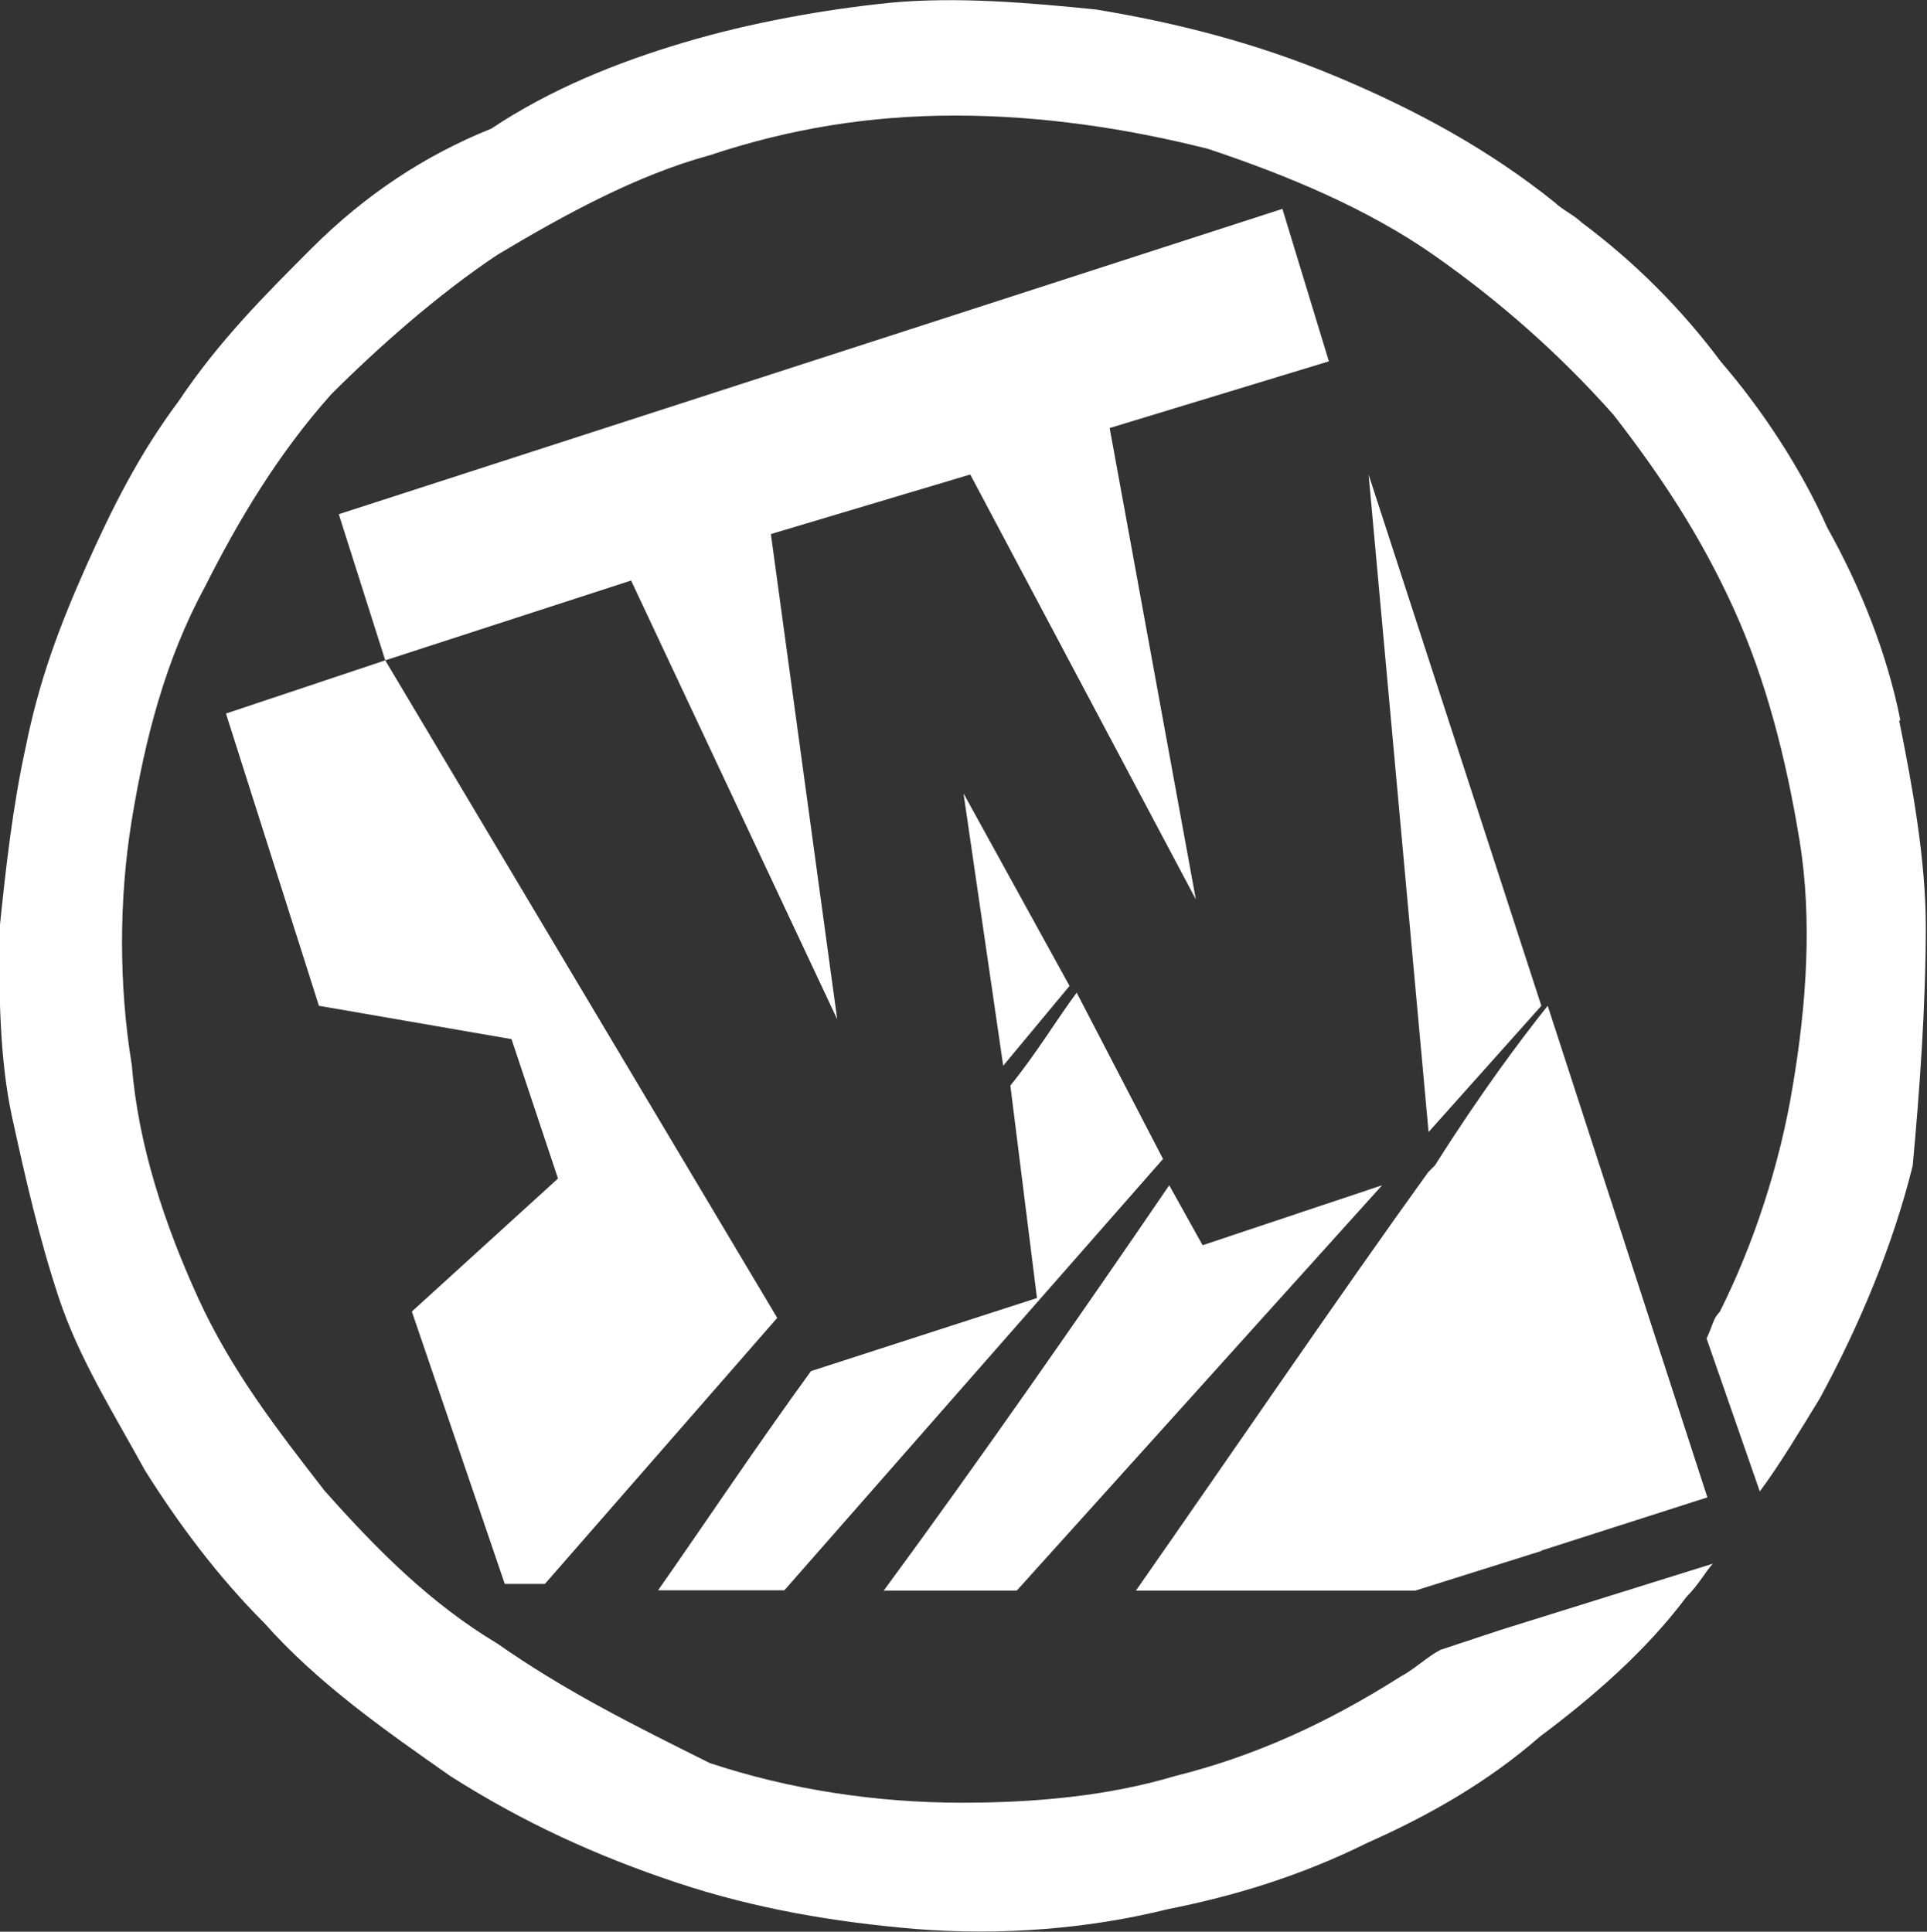
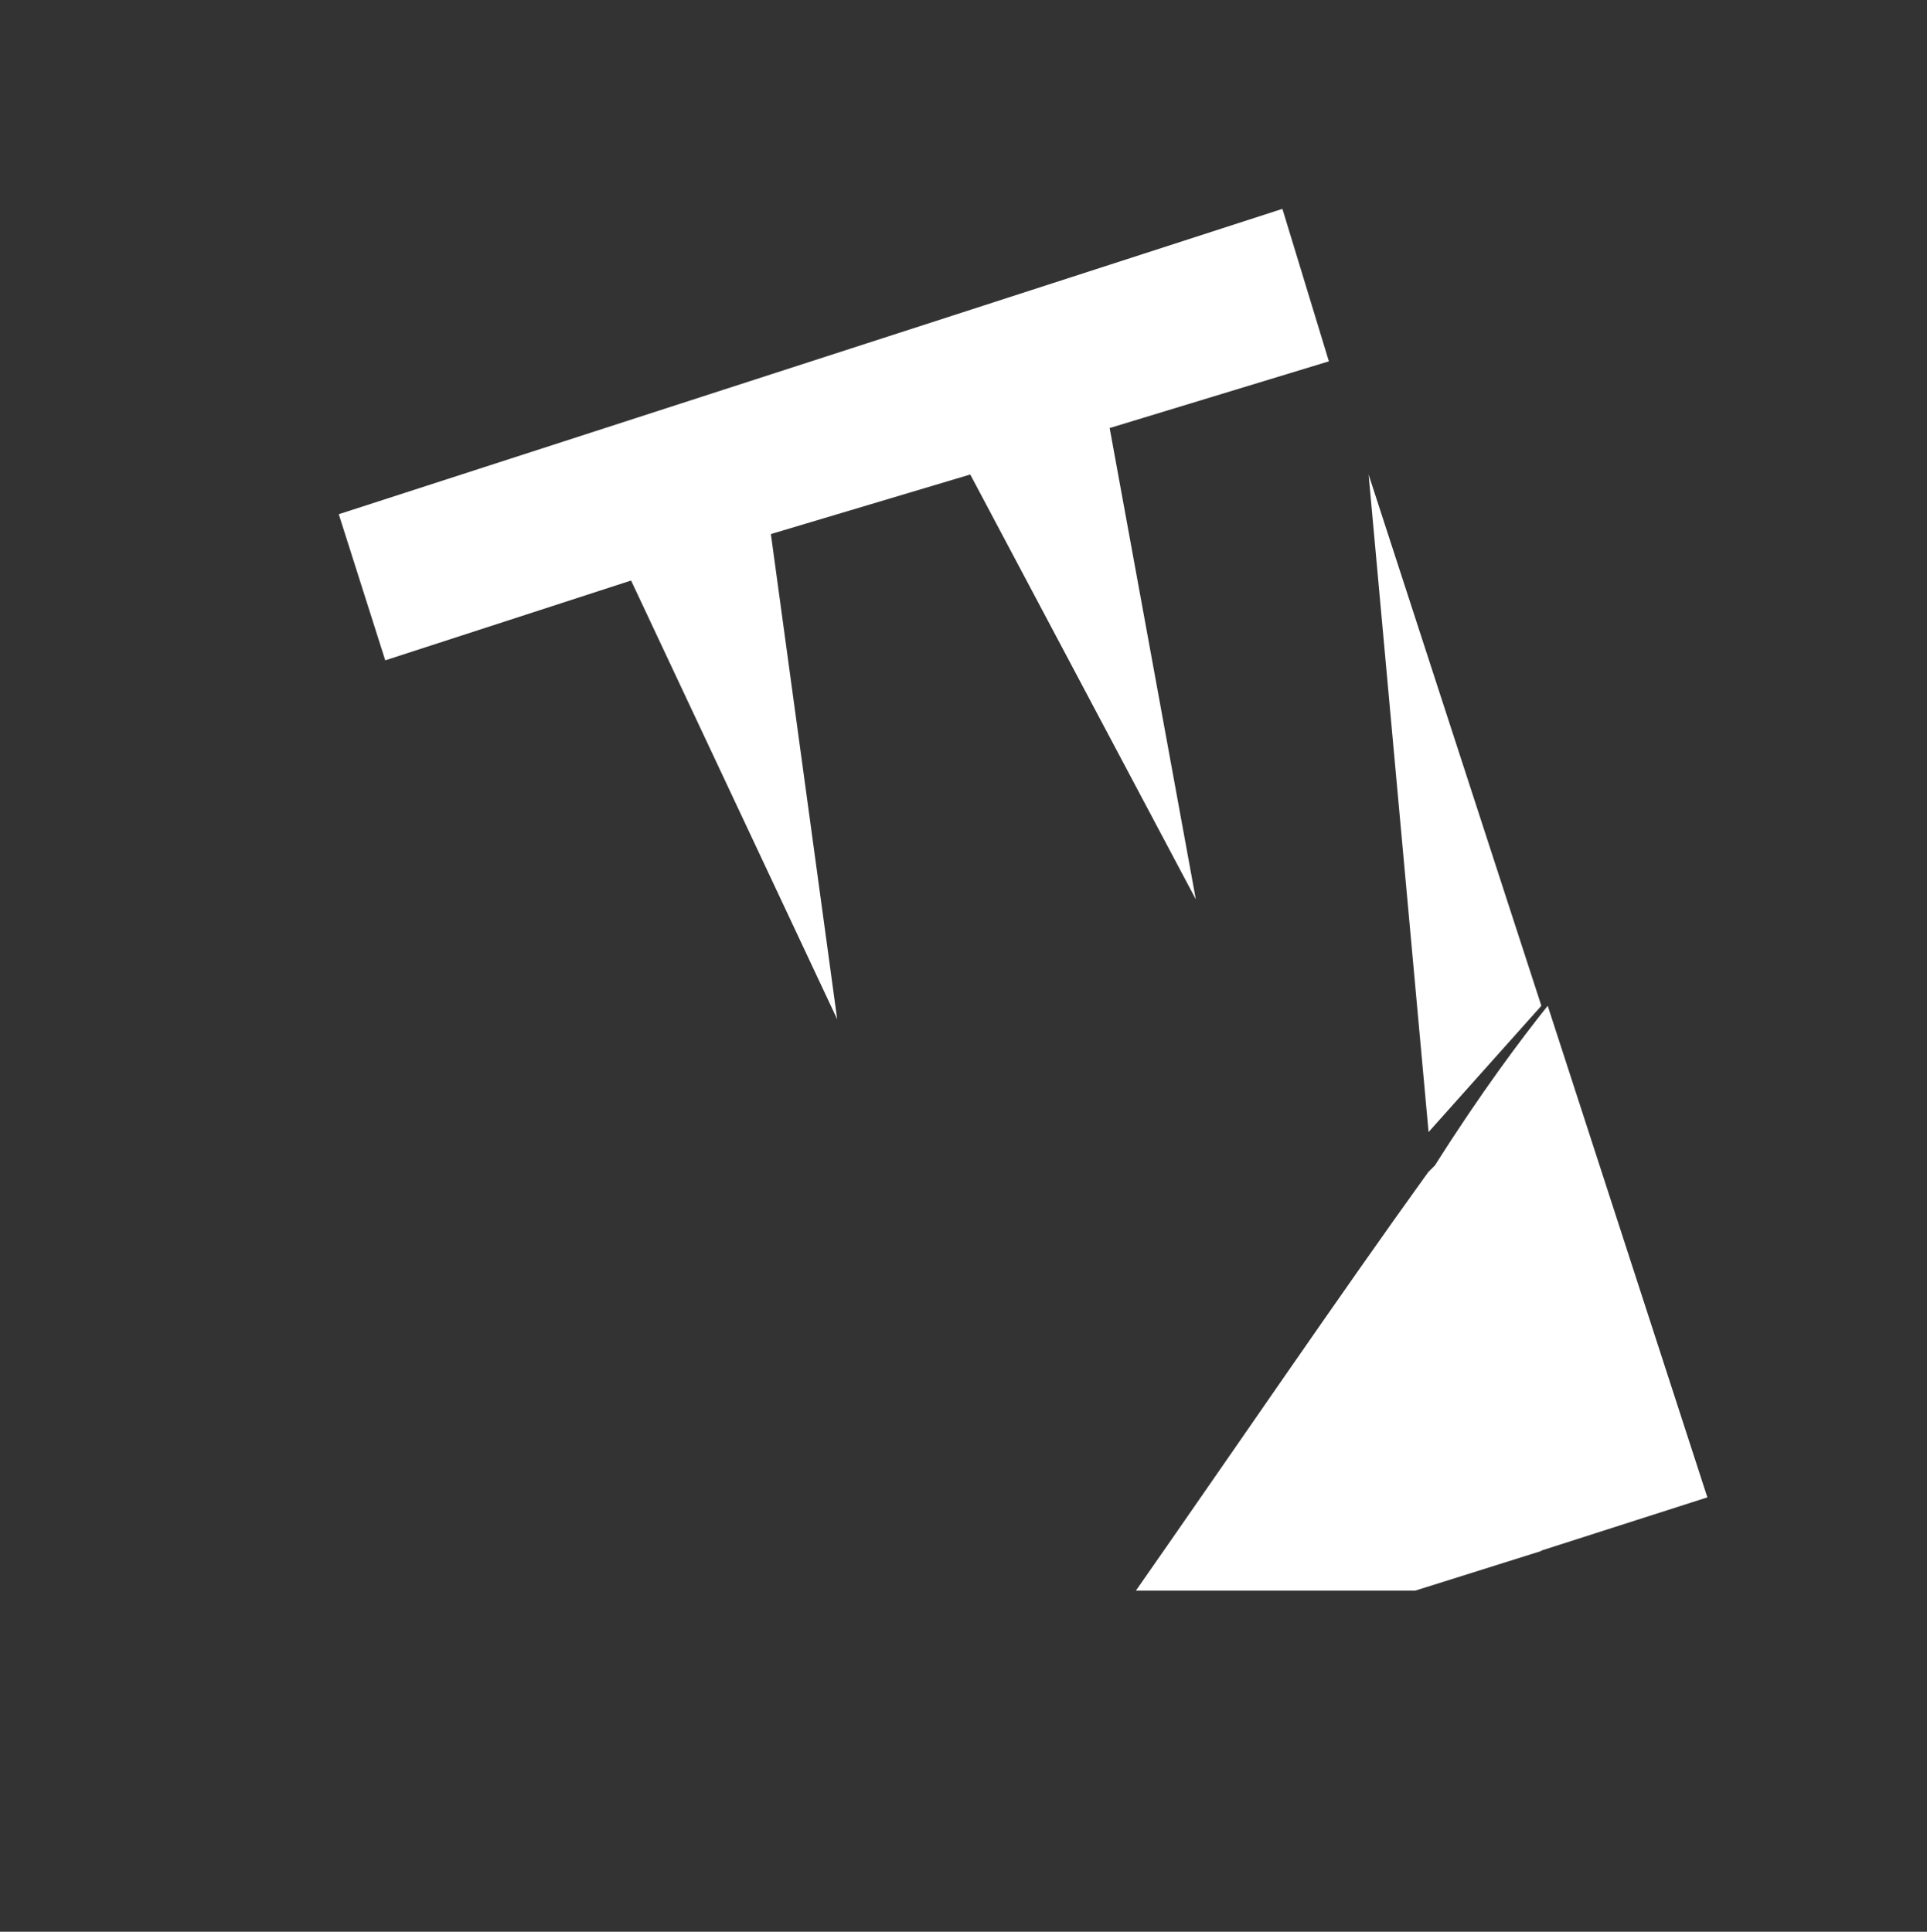
<svg xmlns="http://www.w3.org/2000/svg" viewBox="0 0 48.52 48.65">
  <rect x="0" y="0" width="48.52" height="48.65" fill="#333333" stroke="none" />
  <defs>
    <style>.d{fill:#fff;}</style>
  </defs>
  <g id="a" />
  <g id="b">
    <g id="c">
      <g>
-         <path class="d" d="M47.85,18.14c-.33-1.67-1-3.35-1.84-4.85-.67-1.51-1.67-3.01-2.68-4.18-1-1.34-2.17-2.51-3.51-3.51-.17-.17-.5-.33-.67-.5-1.67-1.34-3.51-2.34-5.52-3.18S29.61,.57,27.6,.24c-1.67-.17-3.51-.33-5.19-.17-1.67,.17-3.51,.5-5.19,1s-3.35,1.17-4.85,2.17c-1.67,.67-3.18,1.67-4.52,3.01-1.17,1.17-2.34,2.34-3.35,3.85-1,1.34-1.67,2.68-2.34,4.18-.67,1.51-1.17,2.84-1.51,4.52-.33,1.51-.5,3.01-.67,4.68,0,1.51,0,3.18,.33,4.68,.33,1.51,.67,3.01,1.17,4.52,.5,1.51,1.34,2.84,2.17,4.35,.84,1.34,1.84,2.68,3.01,3.85,1.34,1.51,3.01,2.68,4.68,3.85,1.84,1.17,3.68,2.01,5.69,2.68,2.01,.67,4.02,1,6.02,1.17,2.17,.17,4.35,0,6.36-.5,1.67-.33,3.35-.84,5.02-1.67,1.51-.67,3.01-1.51,4.35-2.68,1.34-1,2.68-2.17,3.68-3.51,.33-.33,.5-.67,.67-.84l-5.35,1.67-1.51,.5c-.33,.17-.67,.5-1,.67-1.84,1.17-3.68,2.01-5.69,2.51-1.67,.5-3.51,.67-5.35,.67-2.17,0-4.35-.33-6.36-1-2.01-1-3.68-1.84-5.35-3.01-1.67-1-3.01-2.34-4.35-3.85-1.17-1.51-2.34-3.01-3.18-4.85-.84-1.84-1.51-3.85-1.67-5.86-.33-2.01-.33-4.18,0-6.19,.33-2.01,.84-4.02,1.84-5.86,.84-1.67,1.84-3.35,3.18-4.85,1.17-1.17,2.68-2.51,4.18-3.51,1.67-1,3.51-2.01,5.35-2.51,2.01-.67,4.02-1,6.19-1s4.35,.33,6.36,.84c2.01,.67,4.02,1.51,5.69,2.68s3.18,2.51,4.52,4.02c1.17,1.51,2.17,3.01,3.01,4.85s1.34,3.85,1.67,5.86,.17,4.18-.17,6.19c-.33,2.01-1,4.02-1.84,5.69-.17,.17-.17,.33-.33,.67l1.34,3.85c.5-.67,1-1.51,1.51-2.34,1-1.84,1.84-3.85,2.34-5.86,.17-1.84,.33-4.02,.33-6.02,0-1.67-.33-3.51-.67-5.19Z" />
        <polygon class="d" points="21.08 25.67 19.41 13.45 24.43 11.95 30.11 22.65 27.94 10.78 33.46 9.1 32.29 5.26 8.53 12.95 9.7 16.63 15.89 14.62 21.08 25.67" />
-         <path class="d" d="M34.8,29.85l-4.52,1.51-.84-1.51c-2.17,3.18-4.85,7.03-7.19,10.21h3.35l9.2-10.21Z" />
-         <polygon class="d" points="12.71 39.89 13.72 39.89 19.57 33.19 9.7 16.63 5.69 17.97 8.03 25.33 12.88 26.17 14.05 29.68 10.37 33.03 12.71 39.89" />
        <polygon class="d" points="38.81 25.33 34.46 11.95 35.97 28.51 38.81 25.33" />
-         <path class="d" d="M29.28,29.18l-2.17-4.18c-.5,.67-1,1.51-1.67,2.34l.67,5.35-5.69,1.84c-1.34,1.84-2.68,3.85-3.85,5.52h3.18l9.54-10.87Z" />
        <path class="d" d="M38.81,39.05l4.18-1.34-4.02-12.38c-.67,.84-1.67,2.17-2.84,4.02l-.17,.17c-2.17,3.01-5.02,7.19-7.36,10.54h7.03l3.18-1Z" />
-         <polygon class="d" points="25.26 26.84 26.93 24.83 24.26 19.98 25.26 26.84" />
      </g>
    </g>
  </g>
</svg>